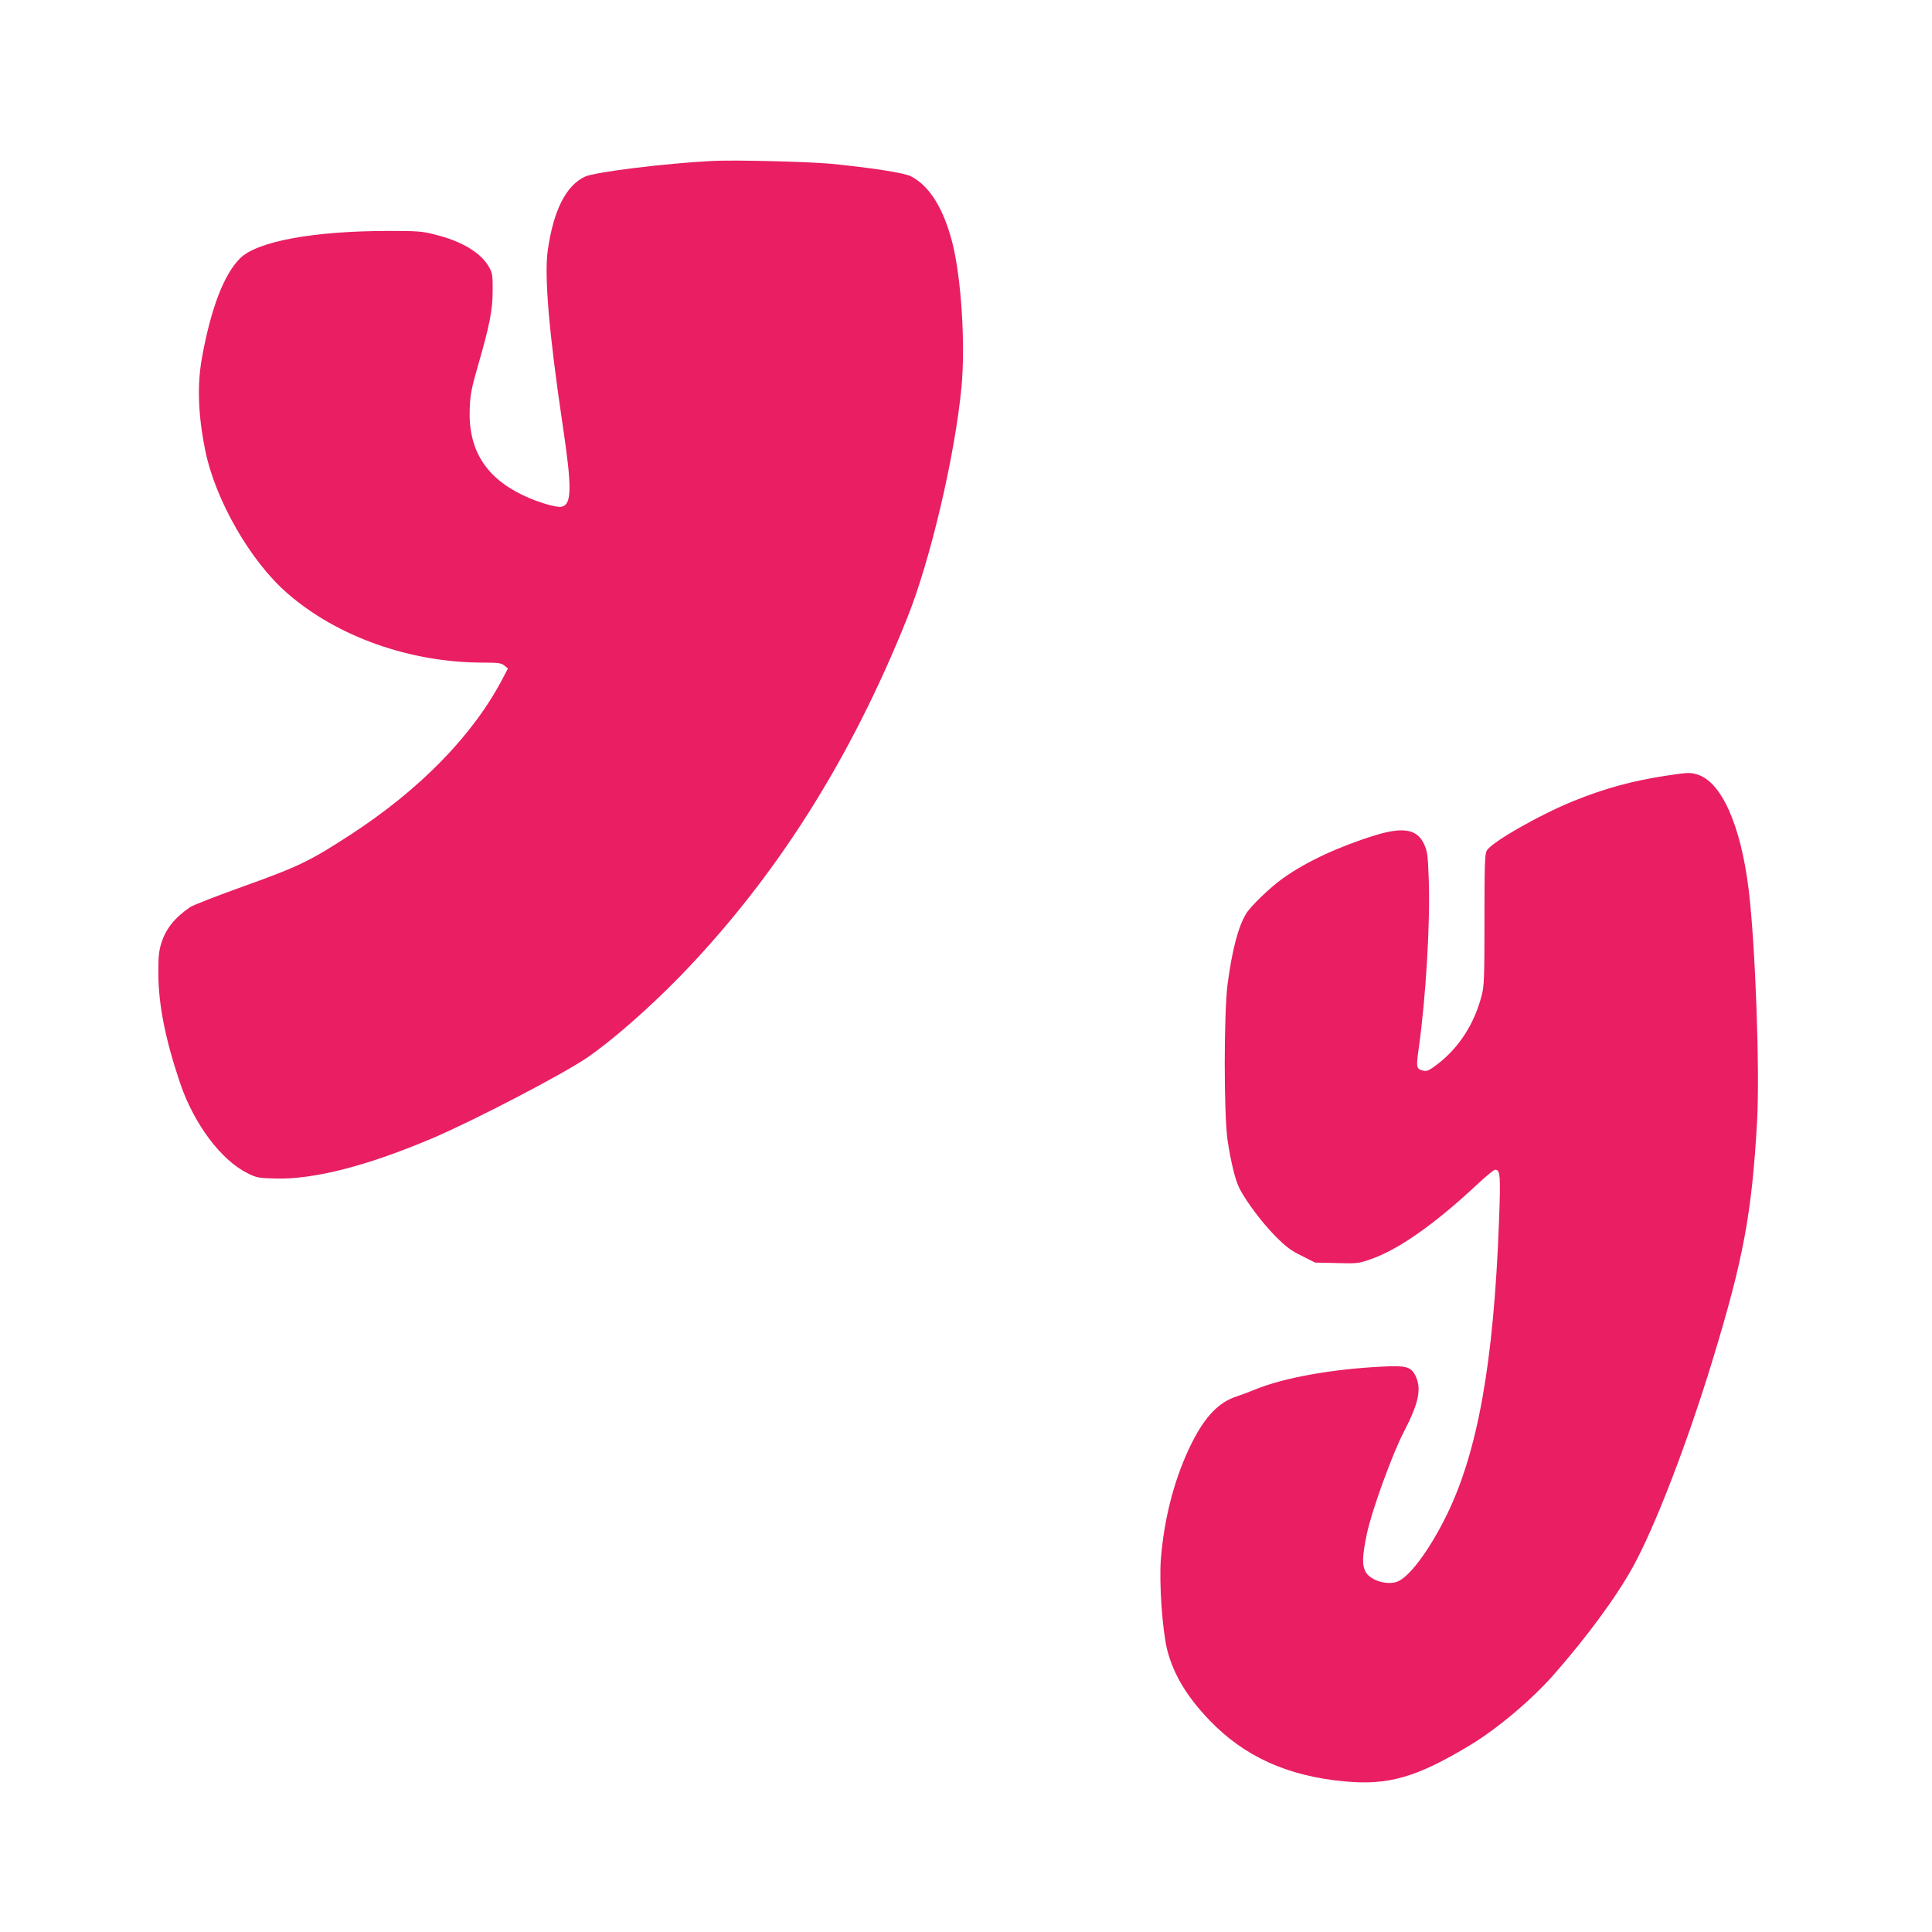
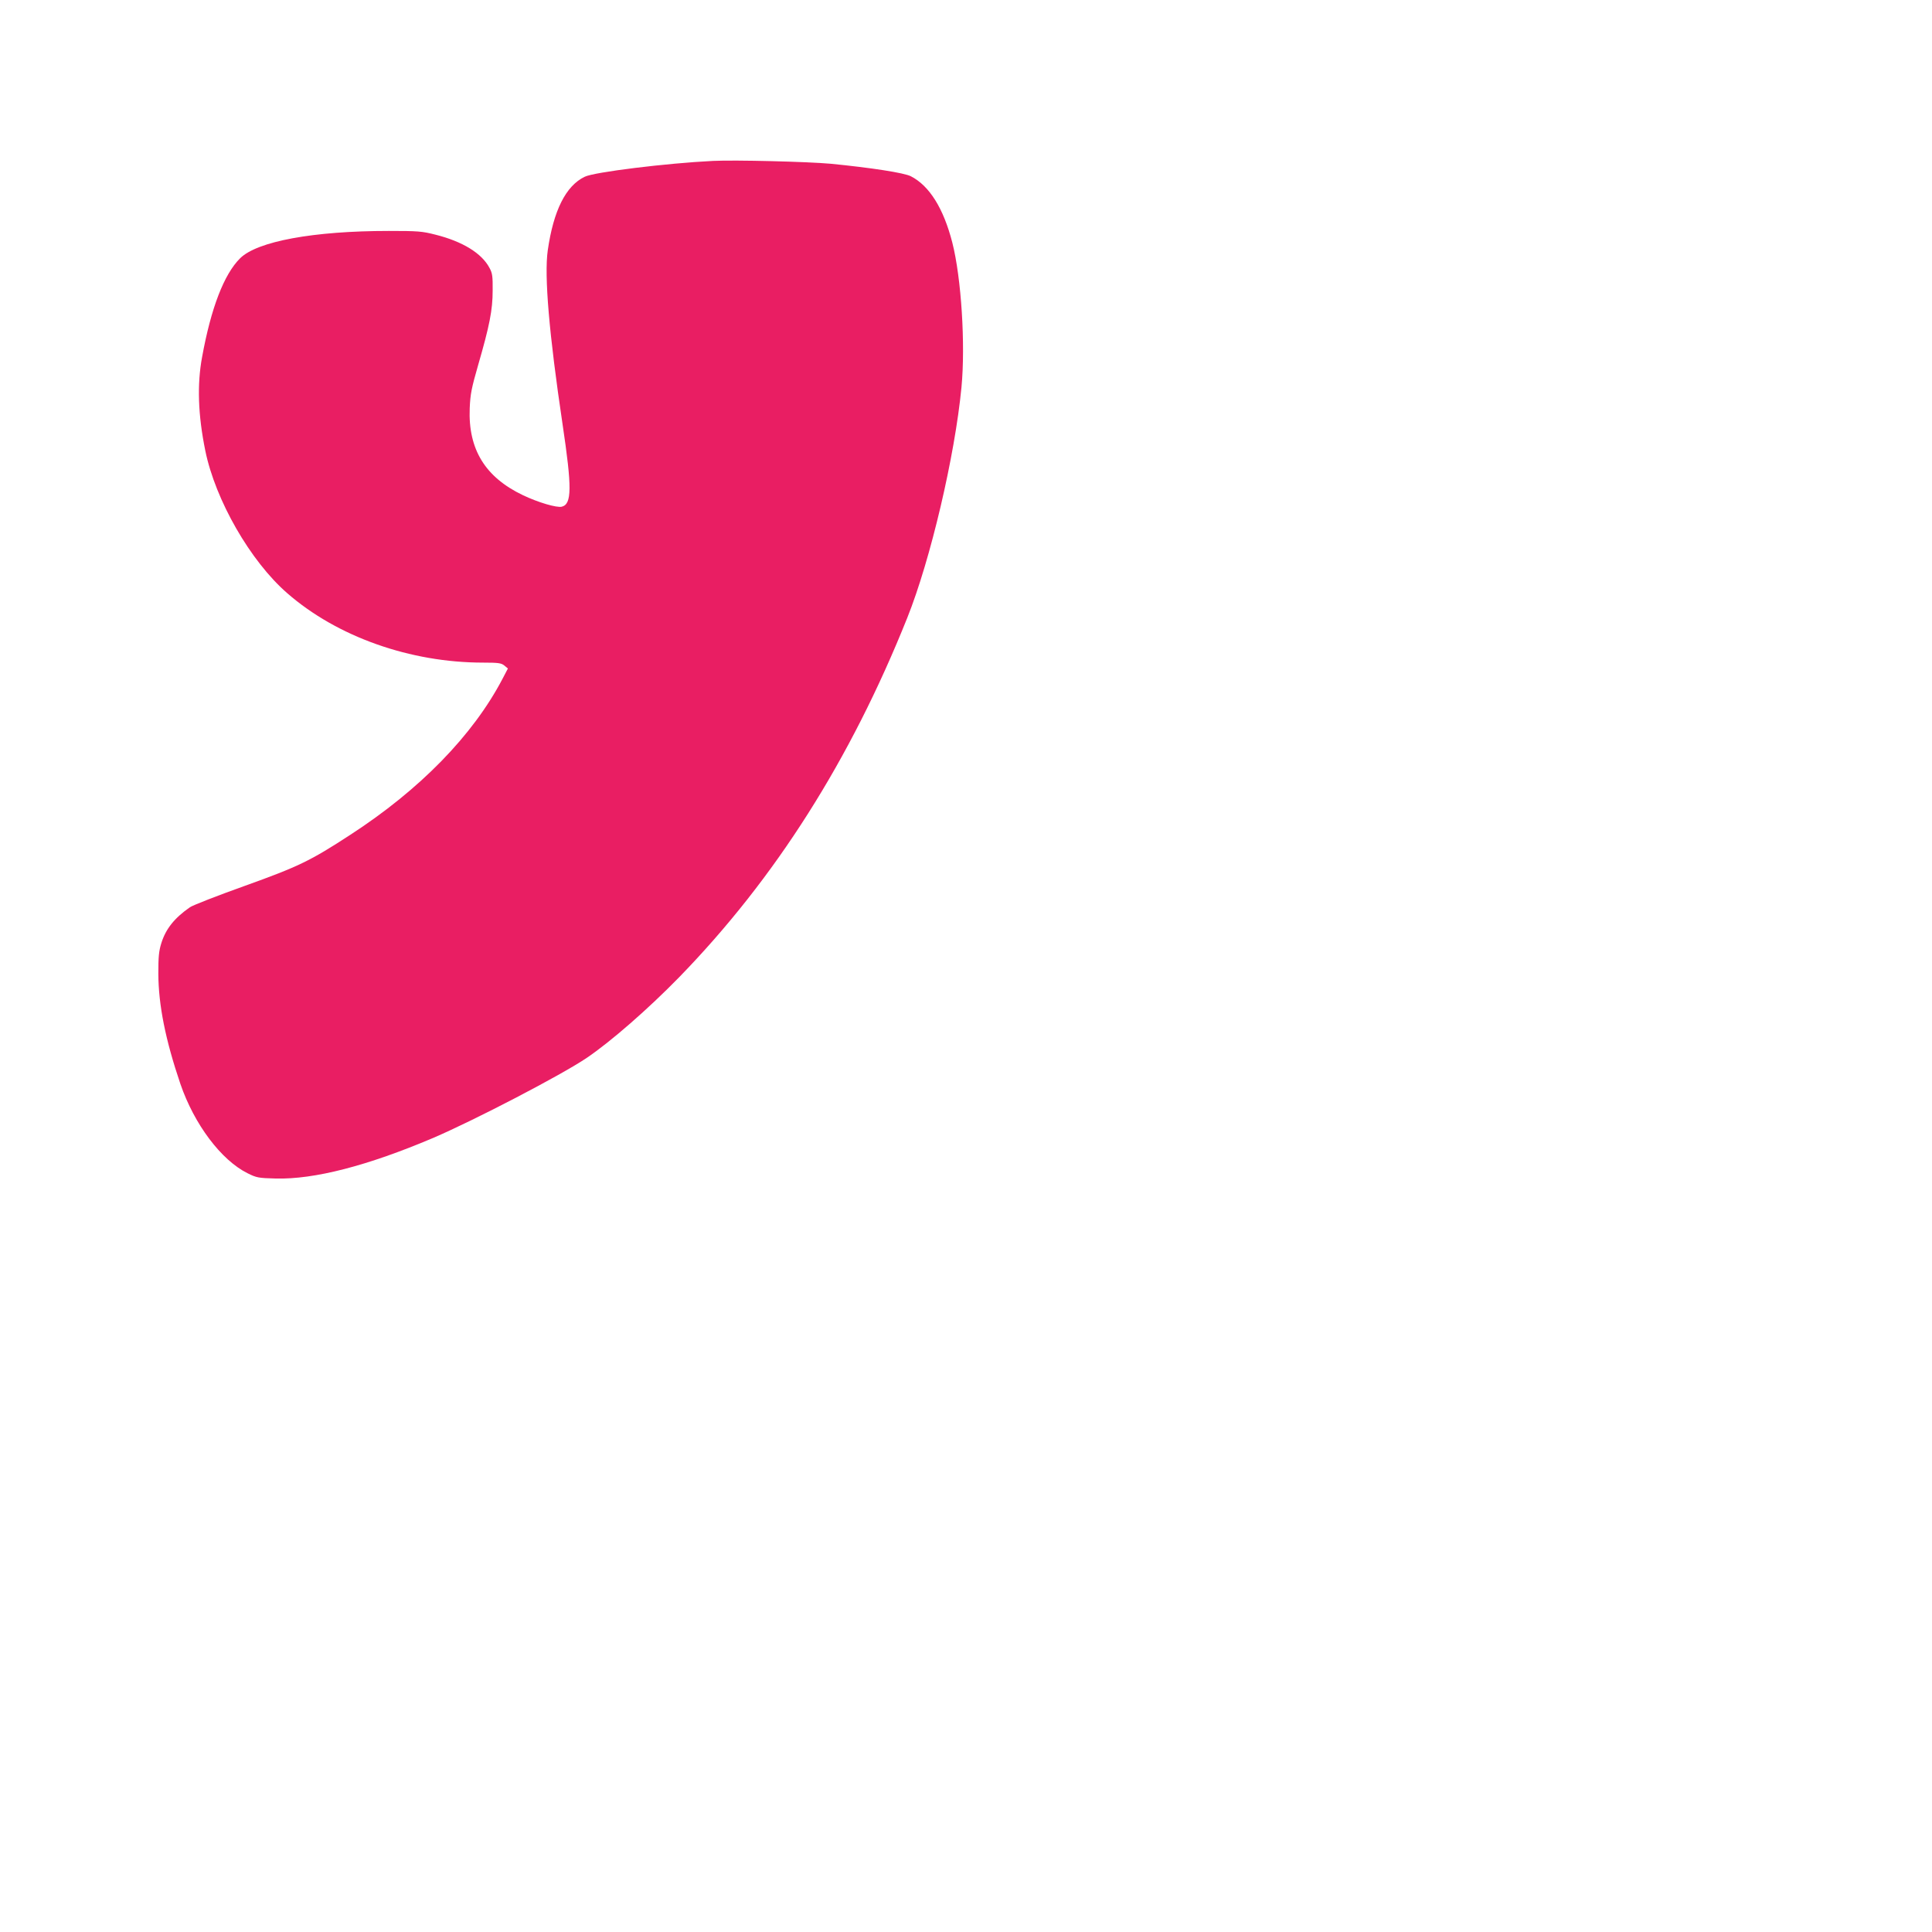
<svg xmlns="http://www.w3.org/2000/svg" version="1.0" width="1280pt" height="1280pt" viewBox="0 0 1280 1280" preserveAspectRatio="xMidYMid meet">
  <g transform="translate(0,1280) scale(0.1,-0.1)" fill="#e91e63" stroke="none">
    <path d="M4725 11734 c-308 -15 -788 -74 -851 -105 -125 -60 -207 -223 -245 -488 -24 -168 9 -554 98 -1151 63 -422 62 -530 -5 -547 -34 -8 -156 28 -257 76 -250 119 -364 304 -353 576 4 95 12 134 56 287 75 259 96 364 96 493 1 94 -2 116 -21 150 -51 97 -178 175 -357 220 -90 23 -117 25 -310 25 -499 0 -872 -69 -985 -181 -107 -106 -193 -330 -252 -654 -34 -182 -27 -385 21 -620 67 -329 299 -733 543 -945 331 -289 815 -460 1298 -460 101 0 120 -3 140 -19 l24 -20 -35 -67 c-196 -375 -548 -736 -1011 -1036 -262 -171 -343 -210 -697 -337 -182 -65 -346 -129 -364 -142 -102 -71 -159 -142 -189 -237 -17 -55 -20 -92 -20 -203 1 -208 47 -438 146 -730 92 -268 270 -505 445 -592 60 -30 73 -32 186 -35 256 -7 611 85 1044 269 275 118 848 416 1017 530 161 109 409 326 613 535 637 655 1135 1441 1511 2381 154 385 315 1071 359 1527 27 283 -1 726 -61 960 -58 225 -151 375 -274 438 -43 23 -266 57 -530 83 -154 14 -634 26 -780 19z" />
-     <path d="M11033 7660 c-220 -34 -401 -83 -608 -167 -225 -91 -547 -275 -575 -329 -13 -24 -15 -96 -15 -459 0 -375 -2 -439 -18 -498 -48 -190 -153 -352 -298 -461 -49 -37 -66 -45 -87 -40 -50 12 -51 19 -31 160 46 332 75 819 65 1104 -6 166 -9 189 -31 237 -45 99 -137 116 -321 60 -241 -74 -458 -175 -610 -283 -87 -61 -220 -189 -249 -239 -53 -89 -92 -241 -122 -465 -25 -198 -25 -862 0 -1035 22 -145 51 -264 79 -319 43 -85 155 -234 239 -317 69 -70 104 -96 175 -130 l87 -44 142 -3 c136 -4 146 -3 228 26 182 63 423 232 705 496 57 53 109 96 117 96 35 0 38 -34 26 -349 -35 -927 -140 -1516 -345 -1936 -115 -235 -252 -419 -332 -445 -68 -23 -171 9 -204 62 -27 45 -26 104 6 257 33 155 169 531 248 681 97 187 116 283 72 369 -29 56 -63 65 -216 57 -333 -16 -656 -74 -845 -152 -33 -14 -87 -34 -120 -45 -118 -38 -207 -129 -294 -299 -114 -223 -188 -499 -210 -780 -12 -162 10 -472 42 -601 42 -163 131 -311 281 -467 230 -239 515 -369 892 -404 292 -28 478 26 834 240 182 110 408 301 555 468 221 252 416 517 524 714 147 267 359 818 526 1365 206 675 261 973 296 1582 19 340 -11 1174 -56 1542 -53 429 -182 716 -344 761 -46 13 -61 12 -208 -10z" />
  </g>
</svg>